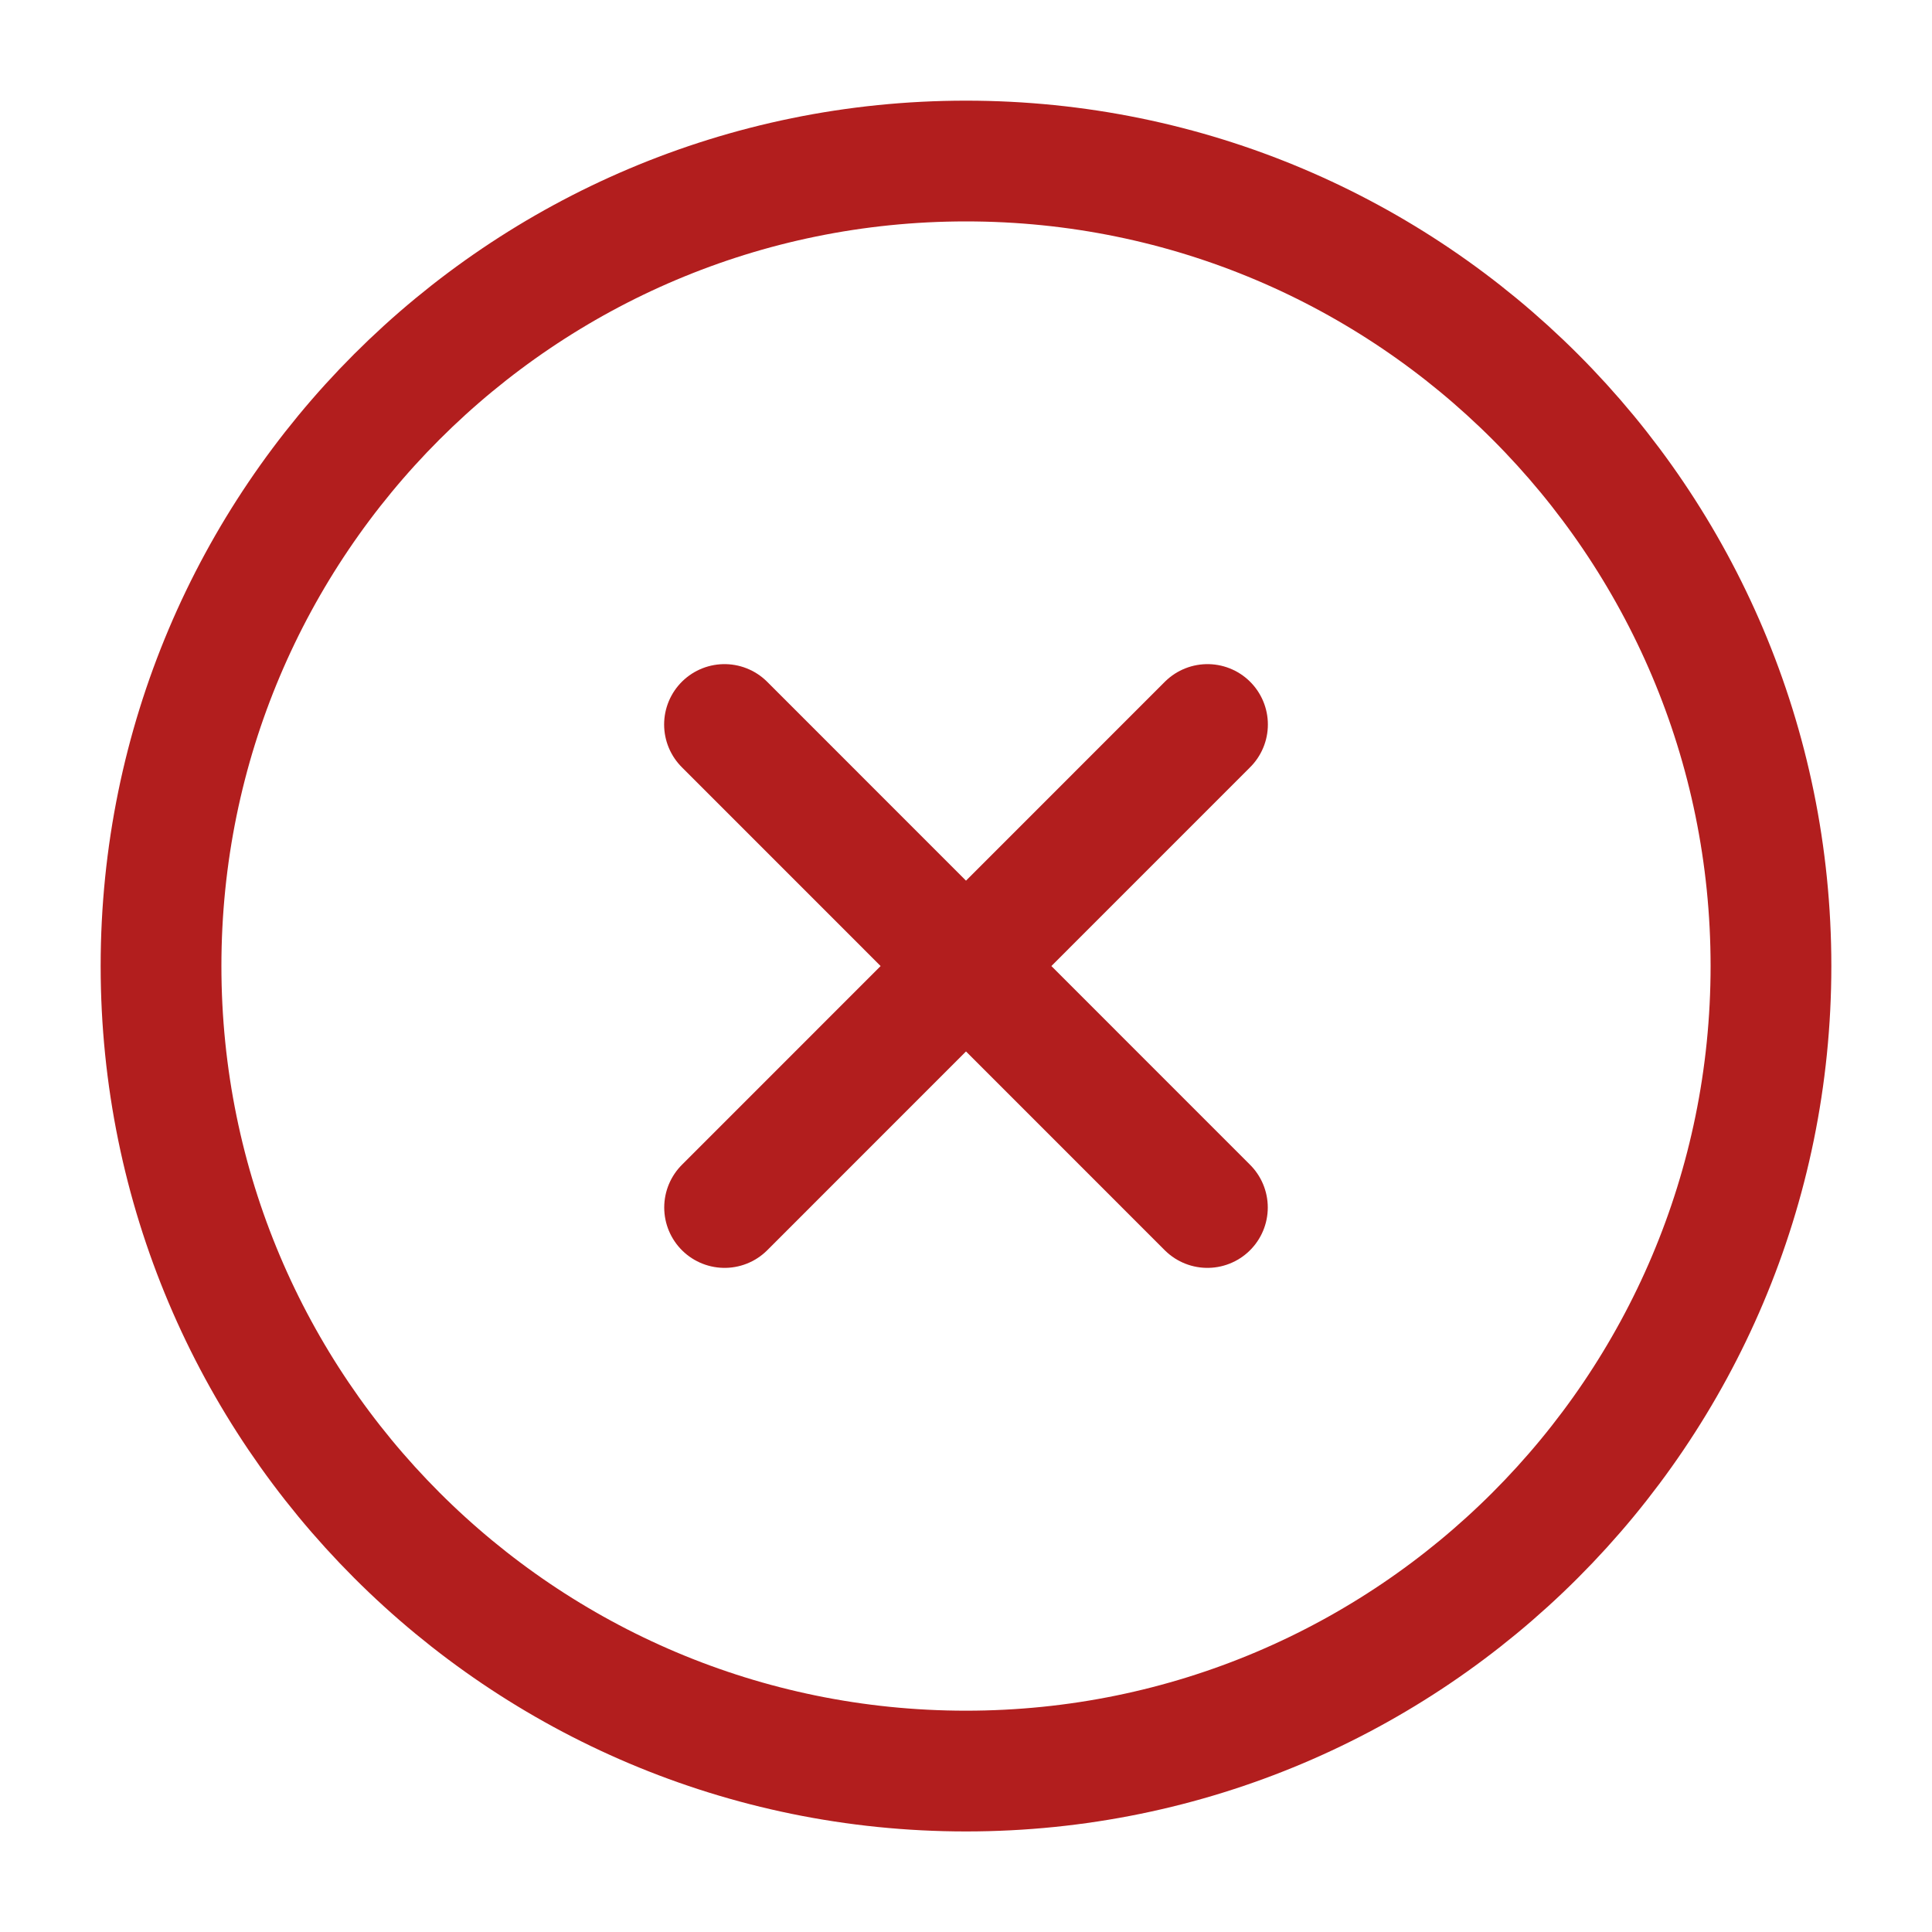
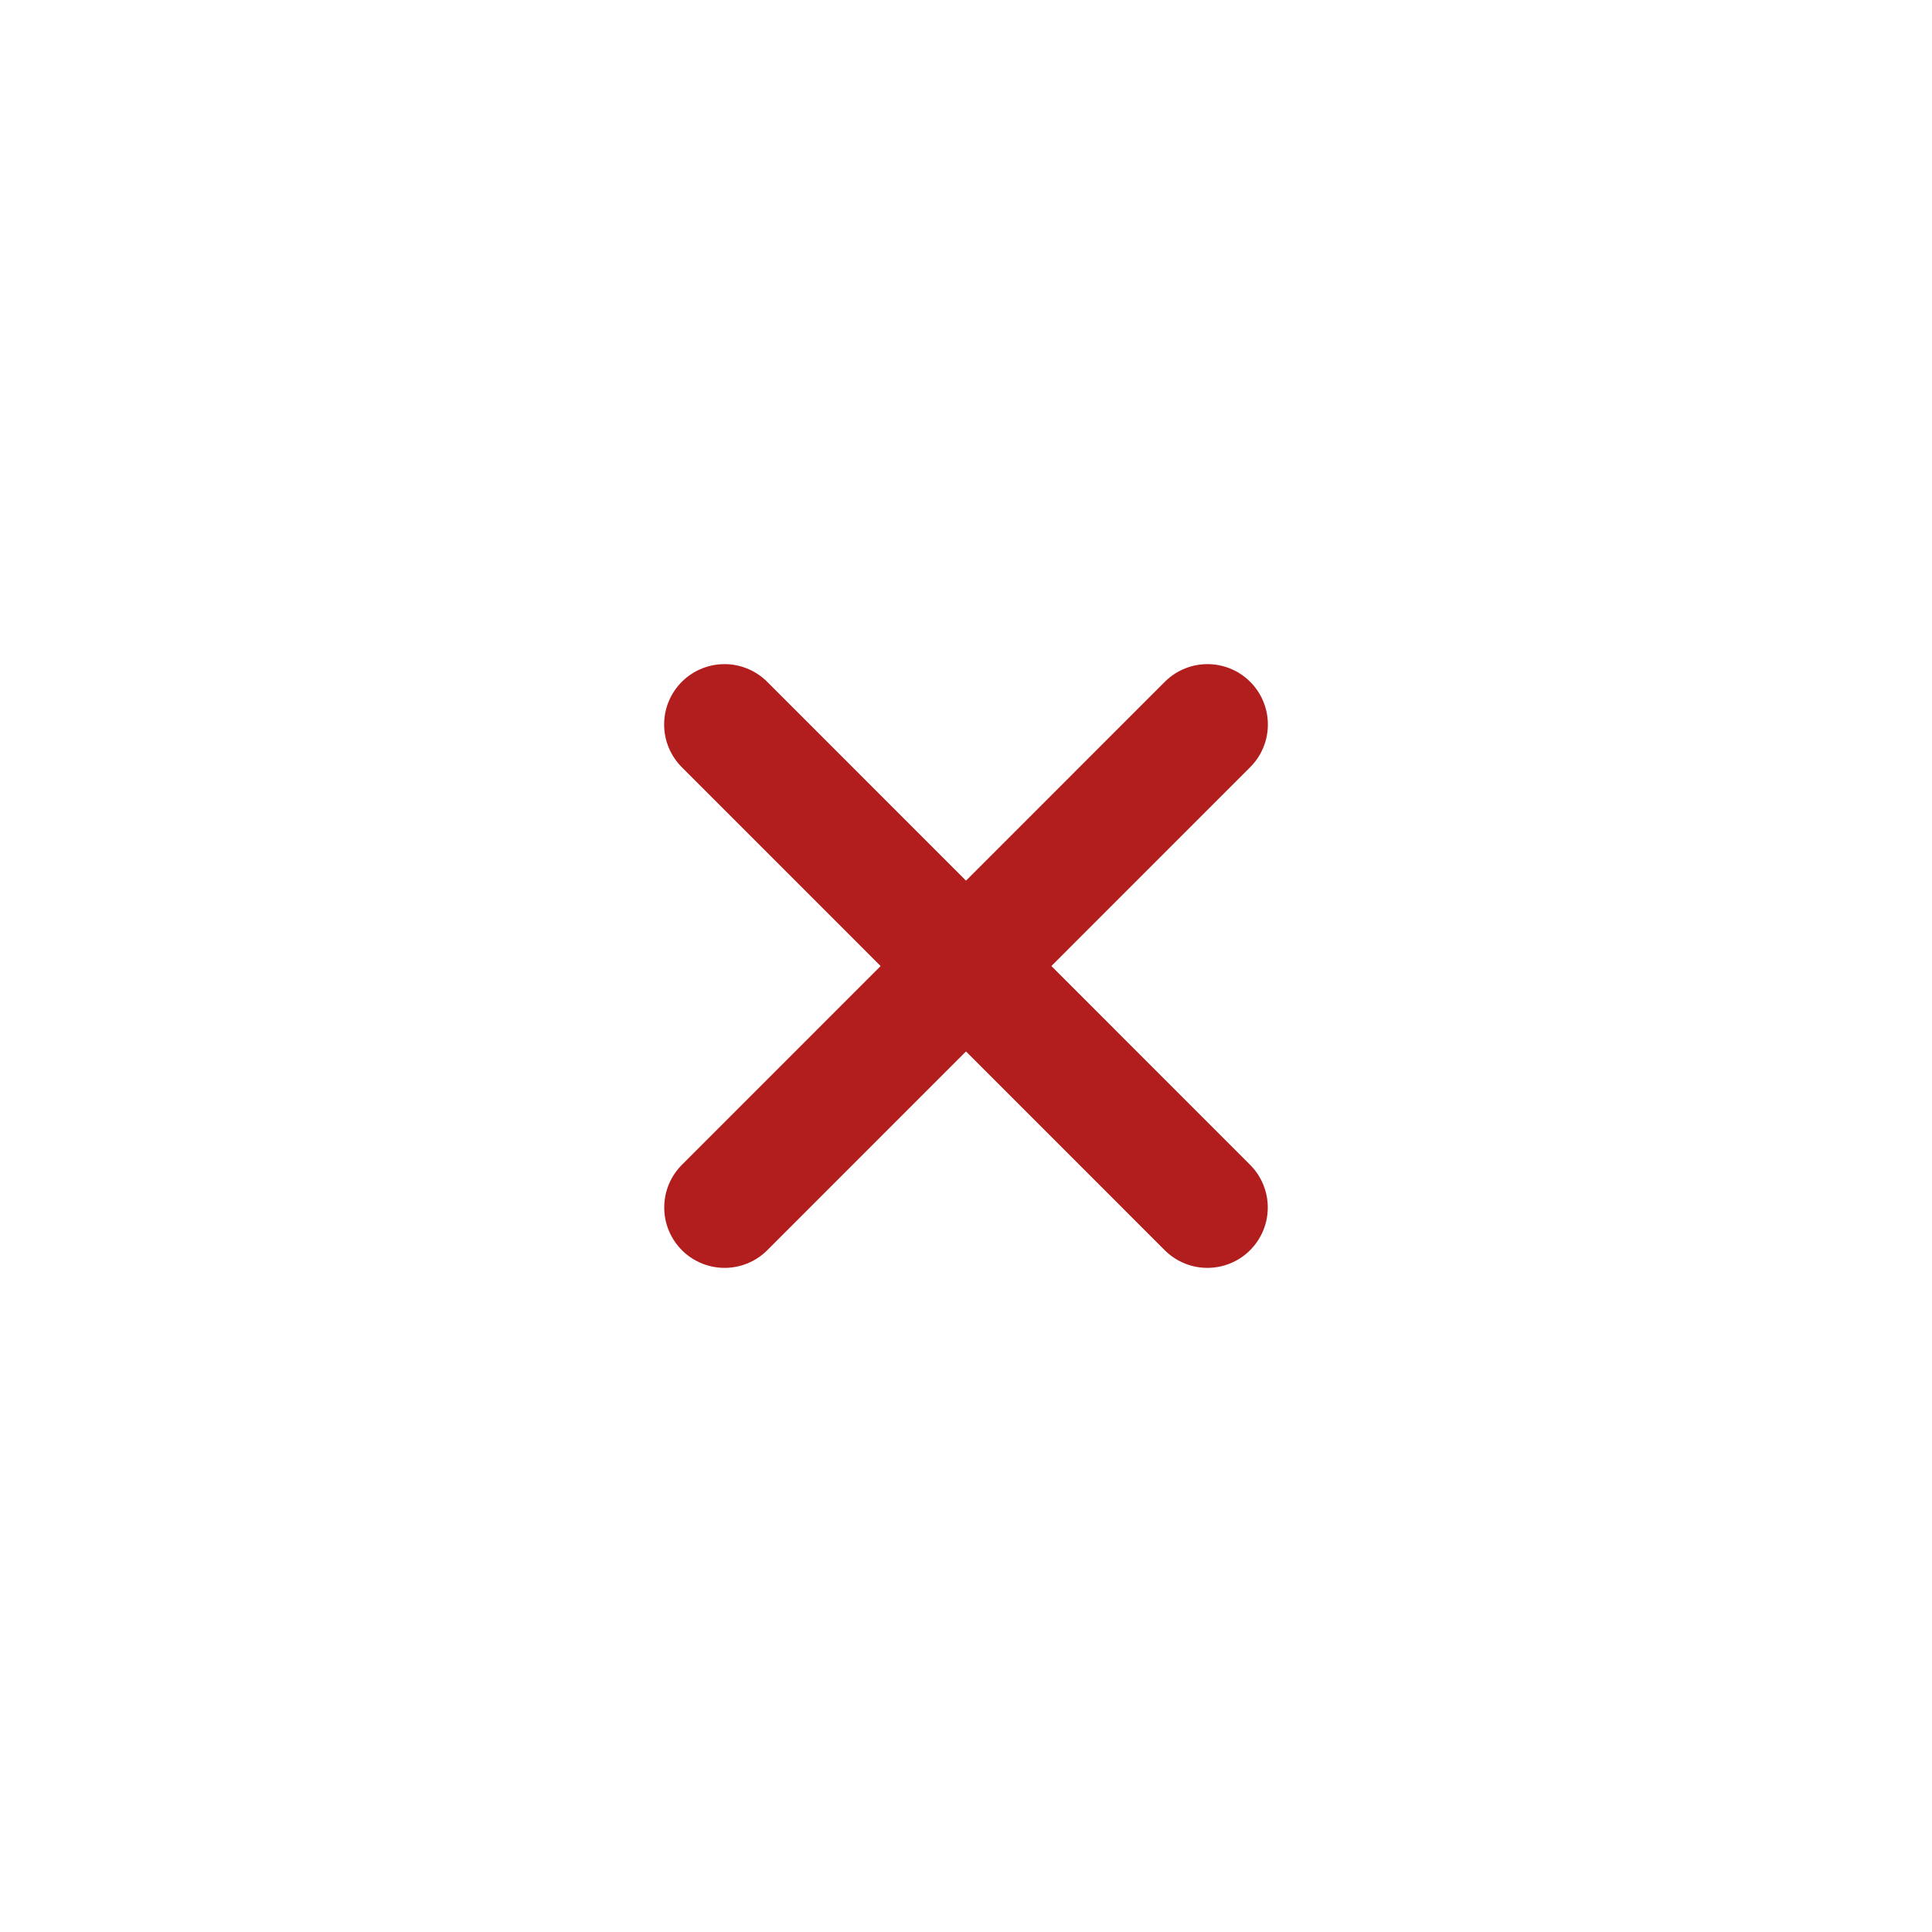
<svg xmlns="http://www.w3.org/2000/svg" fill="none" height="100%" overflow="visible" preserveAspectRatio="none" style="display: block;" viewBox="0 0 20 20" width="100%">
  <g id="cancel-circle">
    <path d="M12.499 12.5L7.5 7.5M7.501 12.5L12.5 7.5" id="Vector" stroke="#B21E1E" stroke-linecap="round" stroke-width="1.25" />
-     <path d="M18.333 10C18.333 5.398 14.602 1.667 10 1.667C5.398 1.667 1.667 5.398 1.667 10C1.667 14.602 5.398 18.334 10 18.334C14.602 18.334 18.333 14.602 18.333 10Z" id="Vector_2" stroke="#B21E1E" stroke-width="1.25" />
  </g>
</svg>